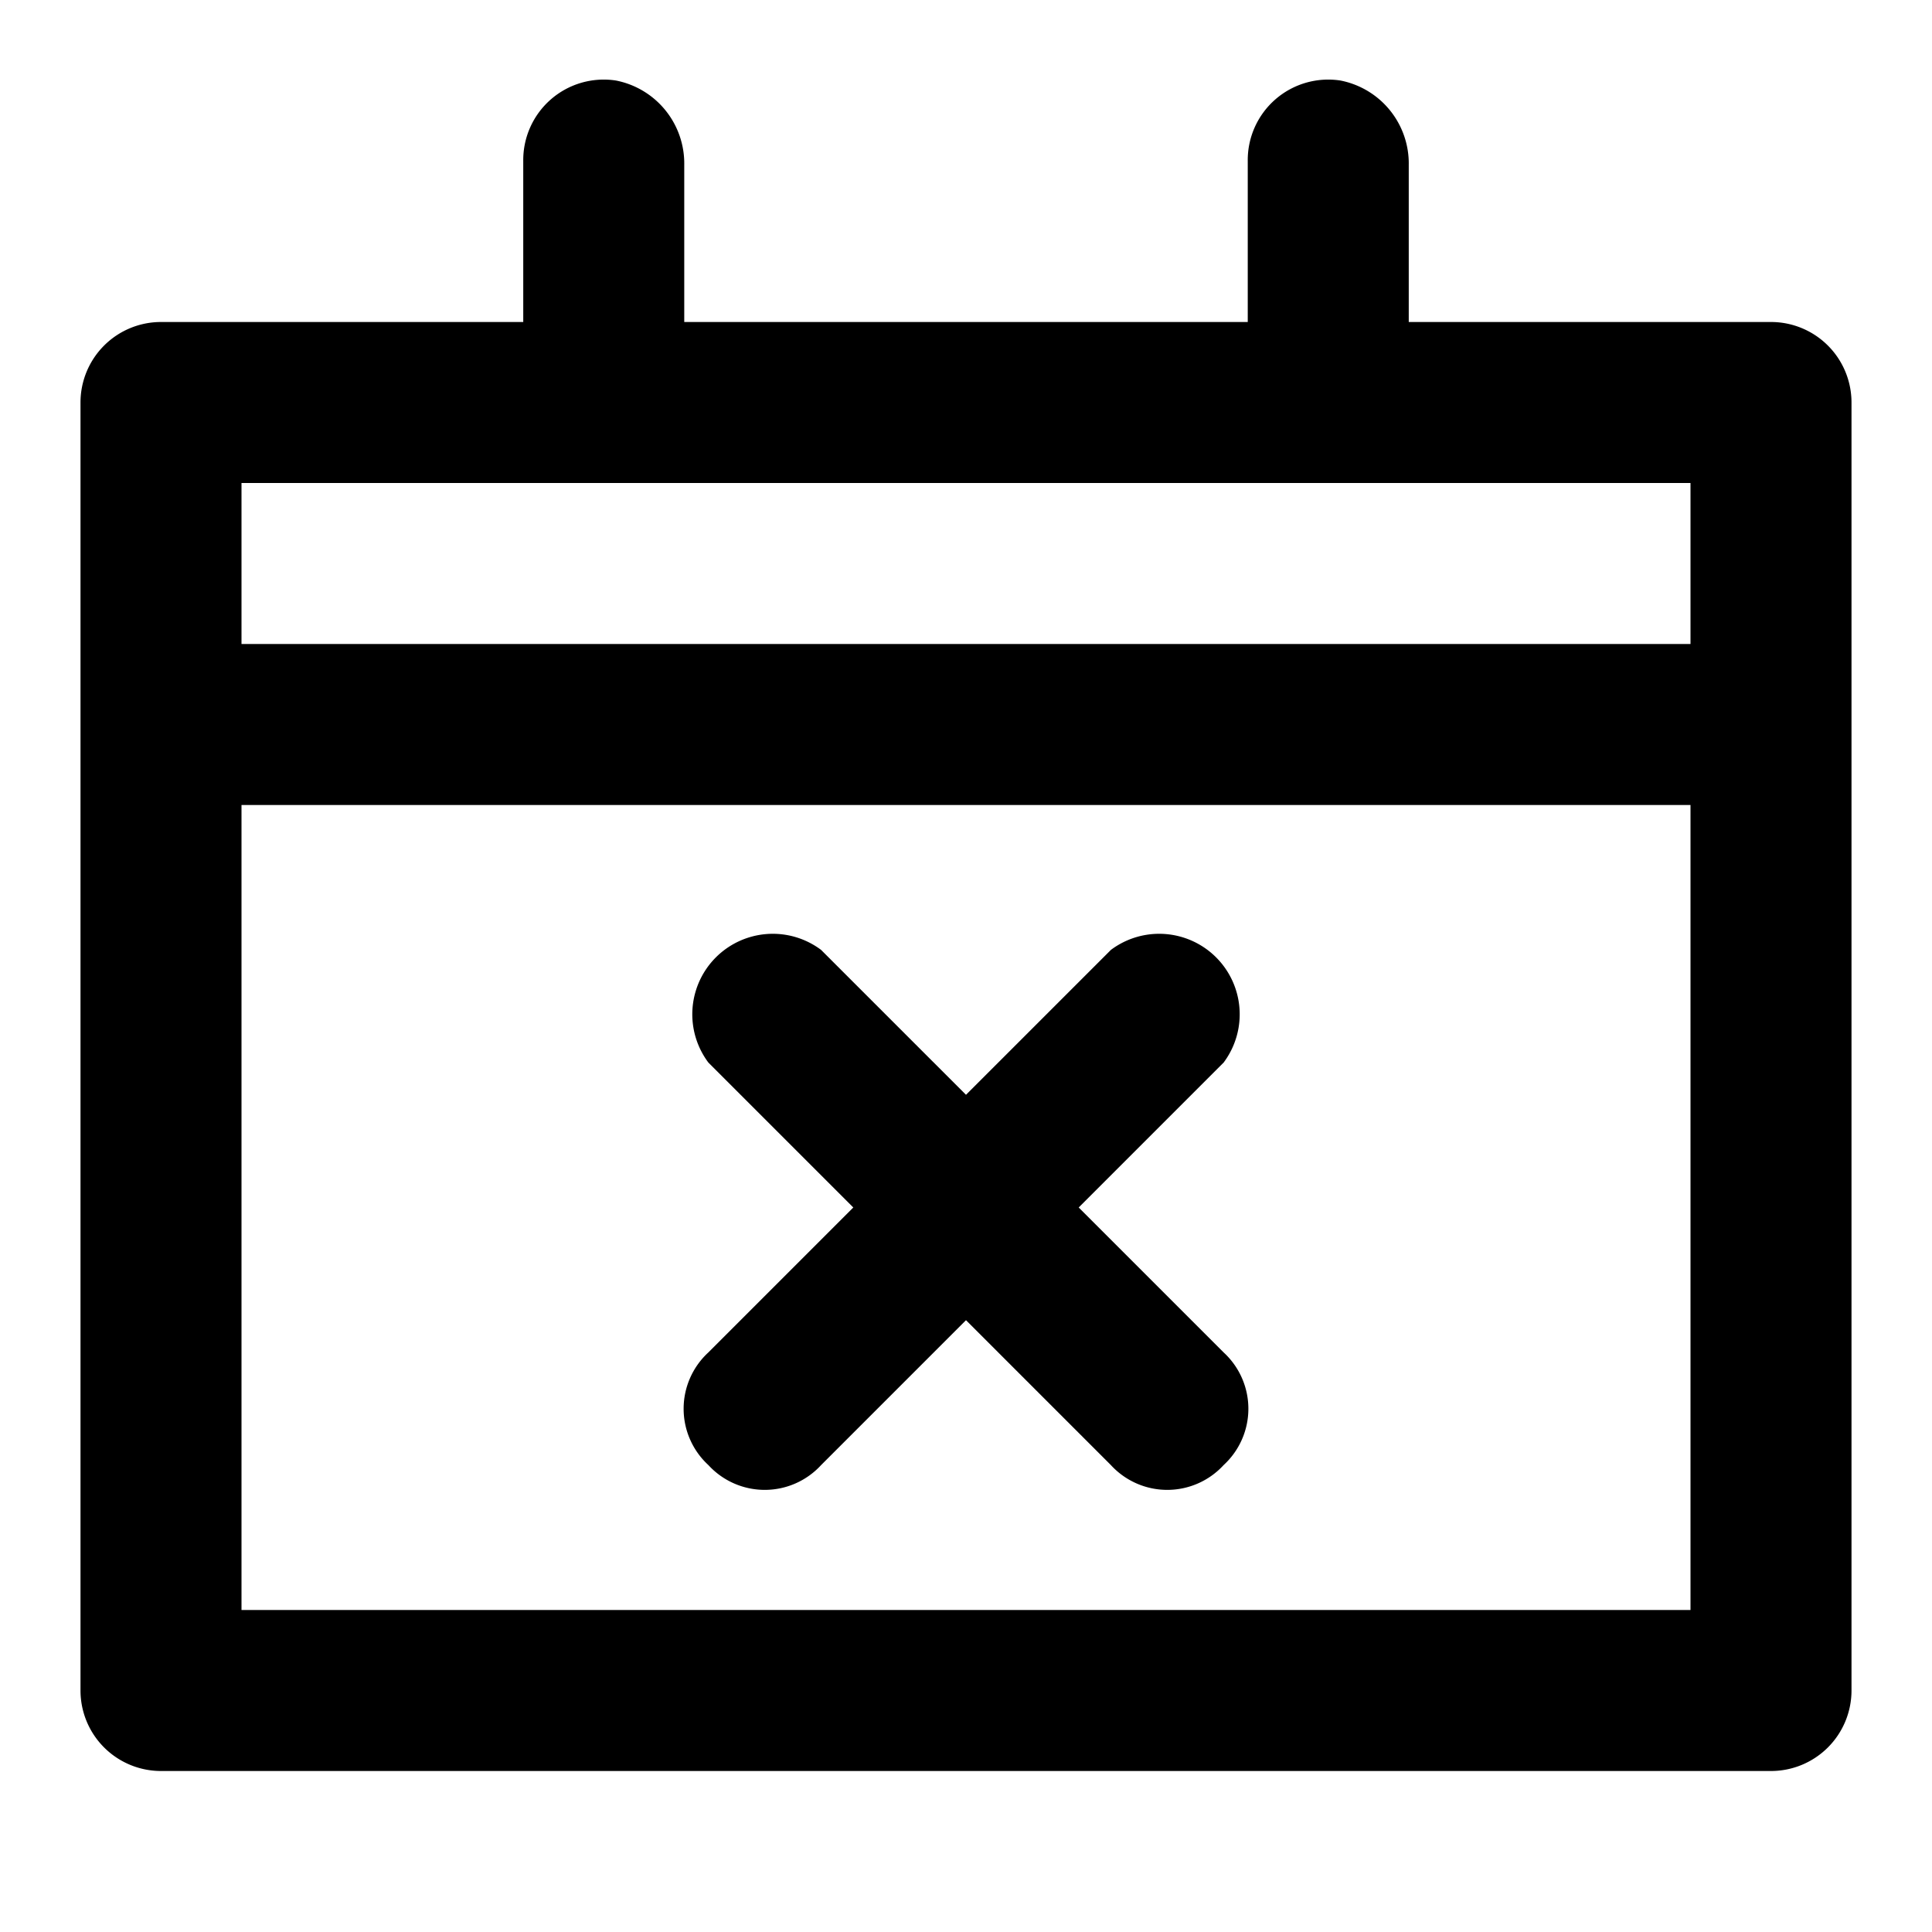
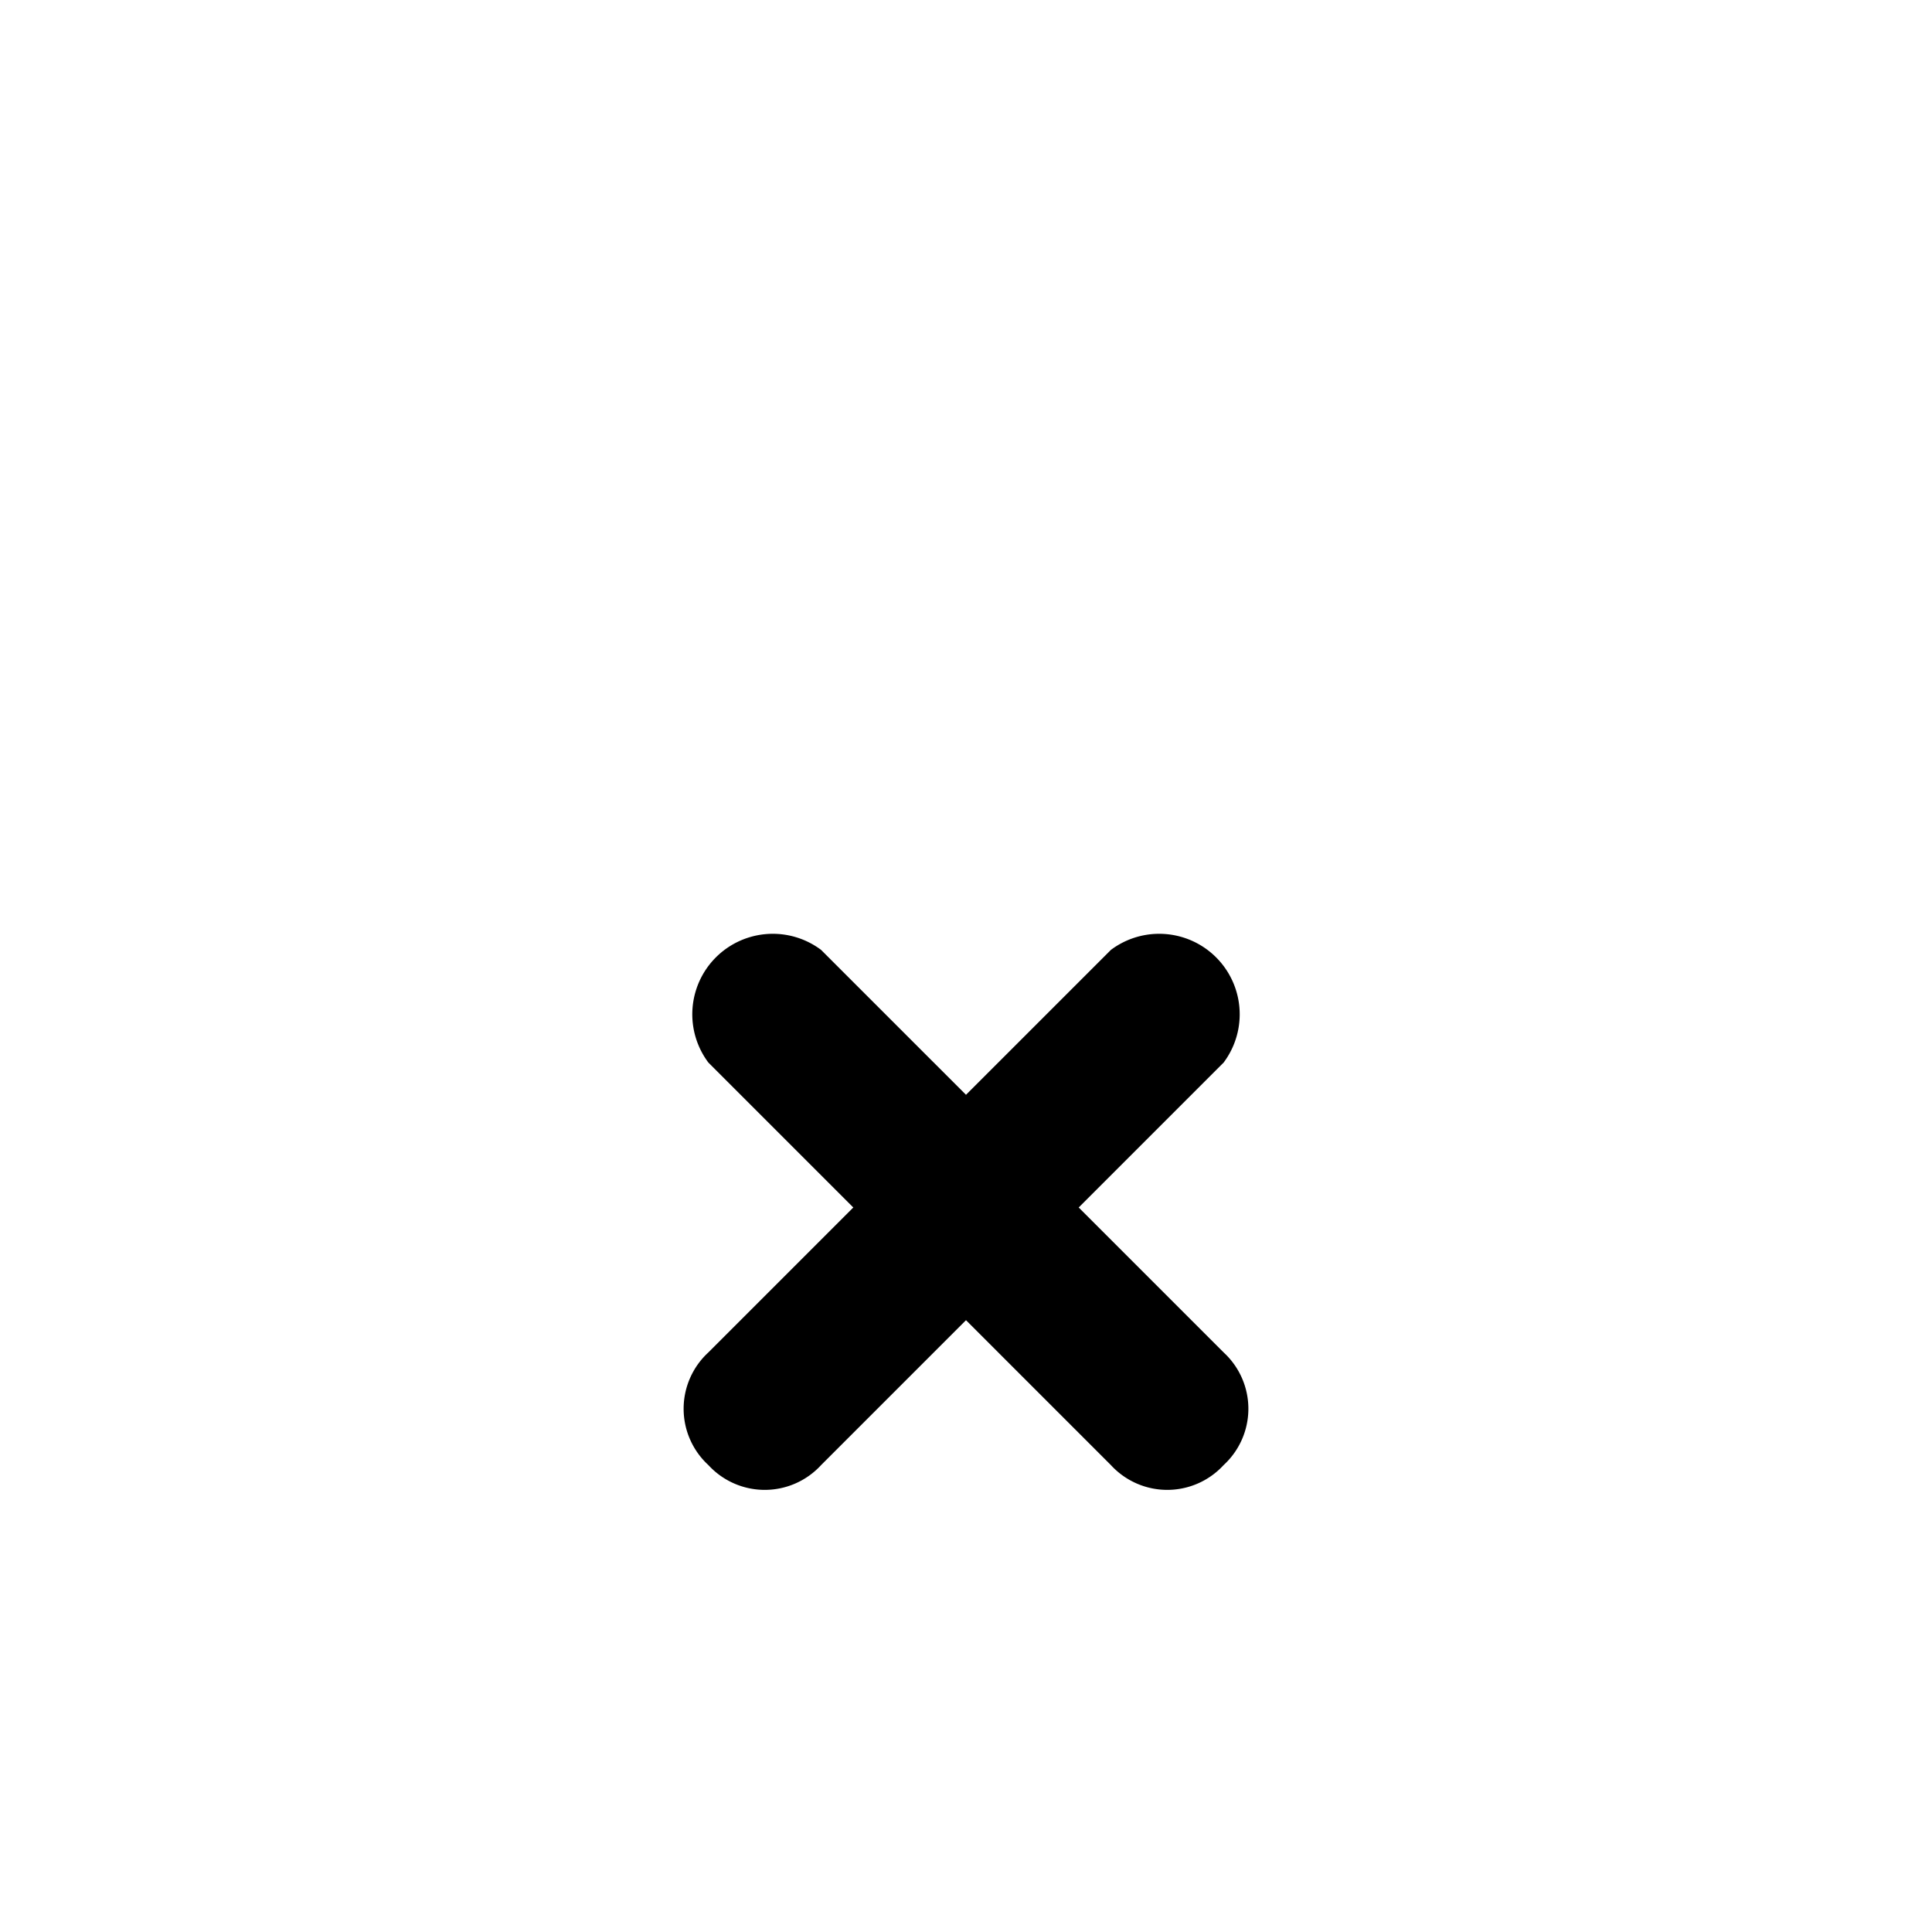
<svg xmlns="http://www.w3.org/2000/svg" width="800px" height="800px" viewBox="0 0 48 48">
  <title>calendar-event-busy</title>
  <g id="Layer_2" data-name="Layer 2">
    <g id="invisible_box" data-name="invisible box">
-       <rect width="48" height="48" fill="none" />
-     </g>
+       </g>
    <g id="icons_Q2" data-name="icons Q2">
      <path d="M26.8,30l3.6-3.6a2,2,0,0,0-2.8-2.8L24,27.2l-3.6-3.6a2,2,0,0,0-2.8,2.8L21.2,30l-3.6,3.6a1.9,1.9,0,0,0,0,2.8,1.9,1.9,0,0,0,2.8,0L24,32.8l3.6,3.6a1.9,1.9,0,0,0,2.8,0,1.9,1.9,0,0,0,0-2.8Zm0,0,3.6-3.6a2,2,0,0,0-2.8-2.8L24,27.2l-3.6-3.6a2,2,0,0,0-2.8,2.8L21.2,30l-3.6,3.6a1.9,1.9,0,0,0,0,2.8,1.9,1.9,0,0,0,2.8,0L24,32.8l3.6,3.6a1.9,1.9,0,0,0,2.8,0,1.9,1.9,0,0,0,0-2.8Z" />
-       <path d="M44,8H35V4.1A2.1,2.1,0,0,0,33.3,2,2,2,0,0,0,31,4V8H17V4.1A2.1,2.1,0,0,0,15.3,2,2,2,0,0,0,13,4V8H4a2,2,0,0,0-2,2V42a2,2,0,0,0,2,2H44a2,2,0,0,0,2-2V10A2,2,0,0,0,44,8ZM42,40H6V20H42Zm0-24H6V12H42Z" />
    </g>
  </g>
</svg>